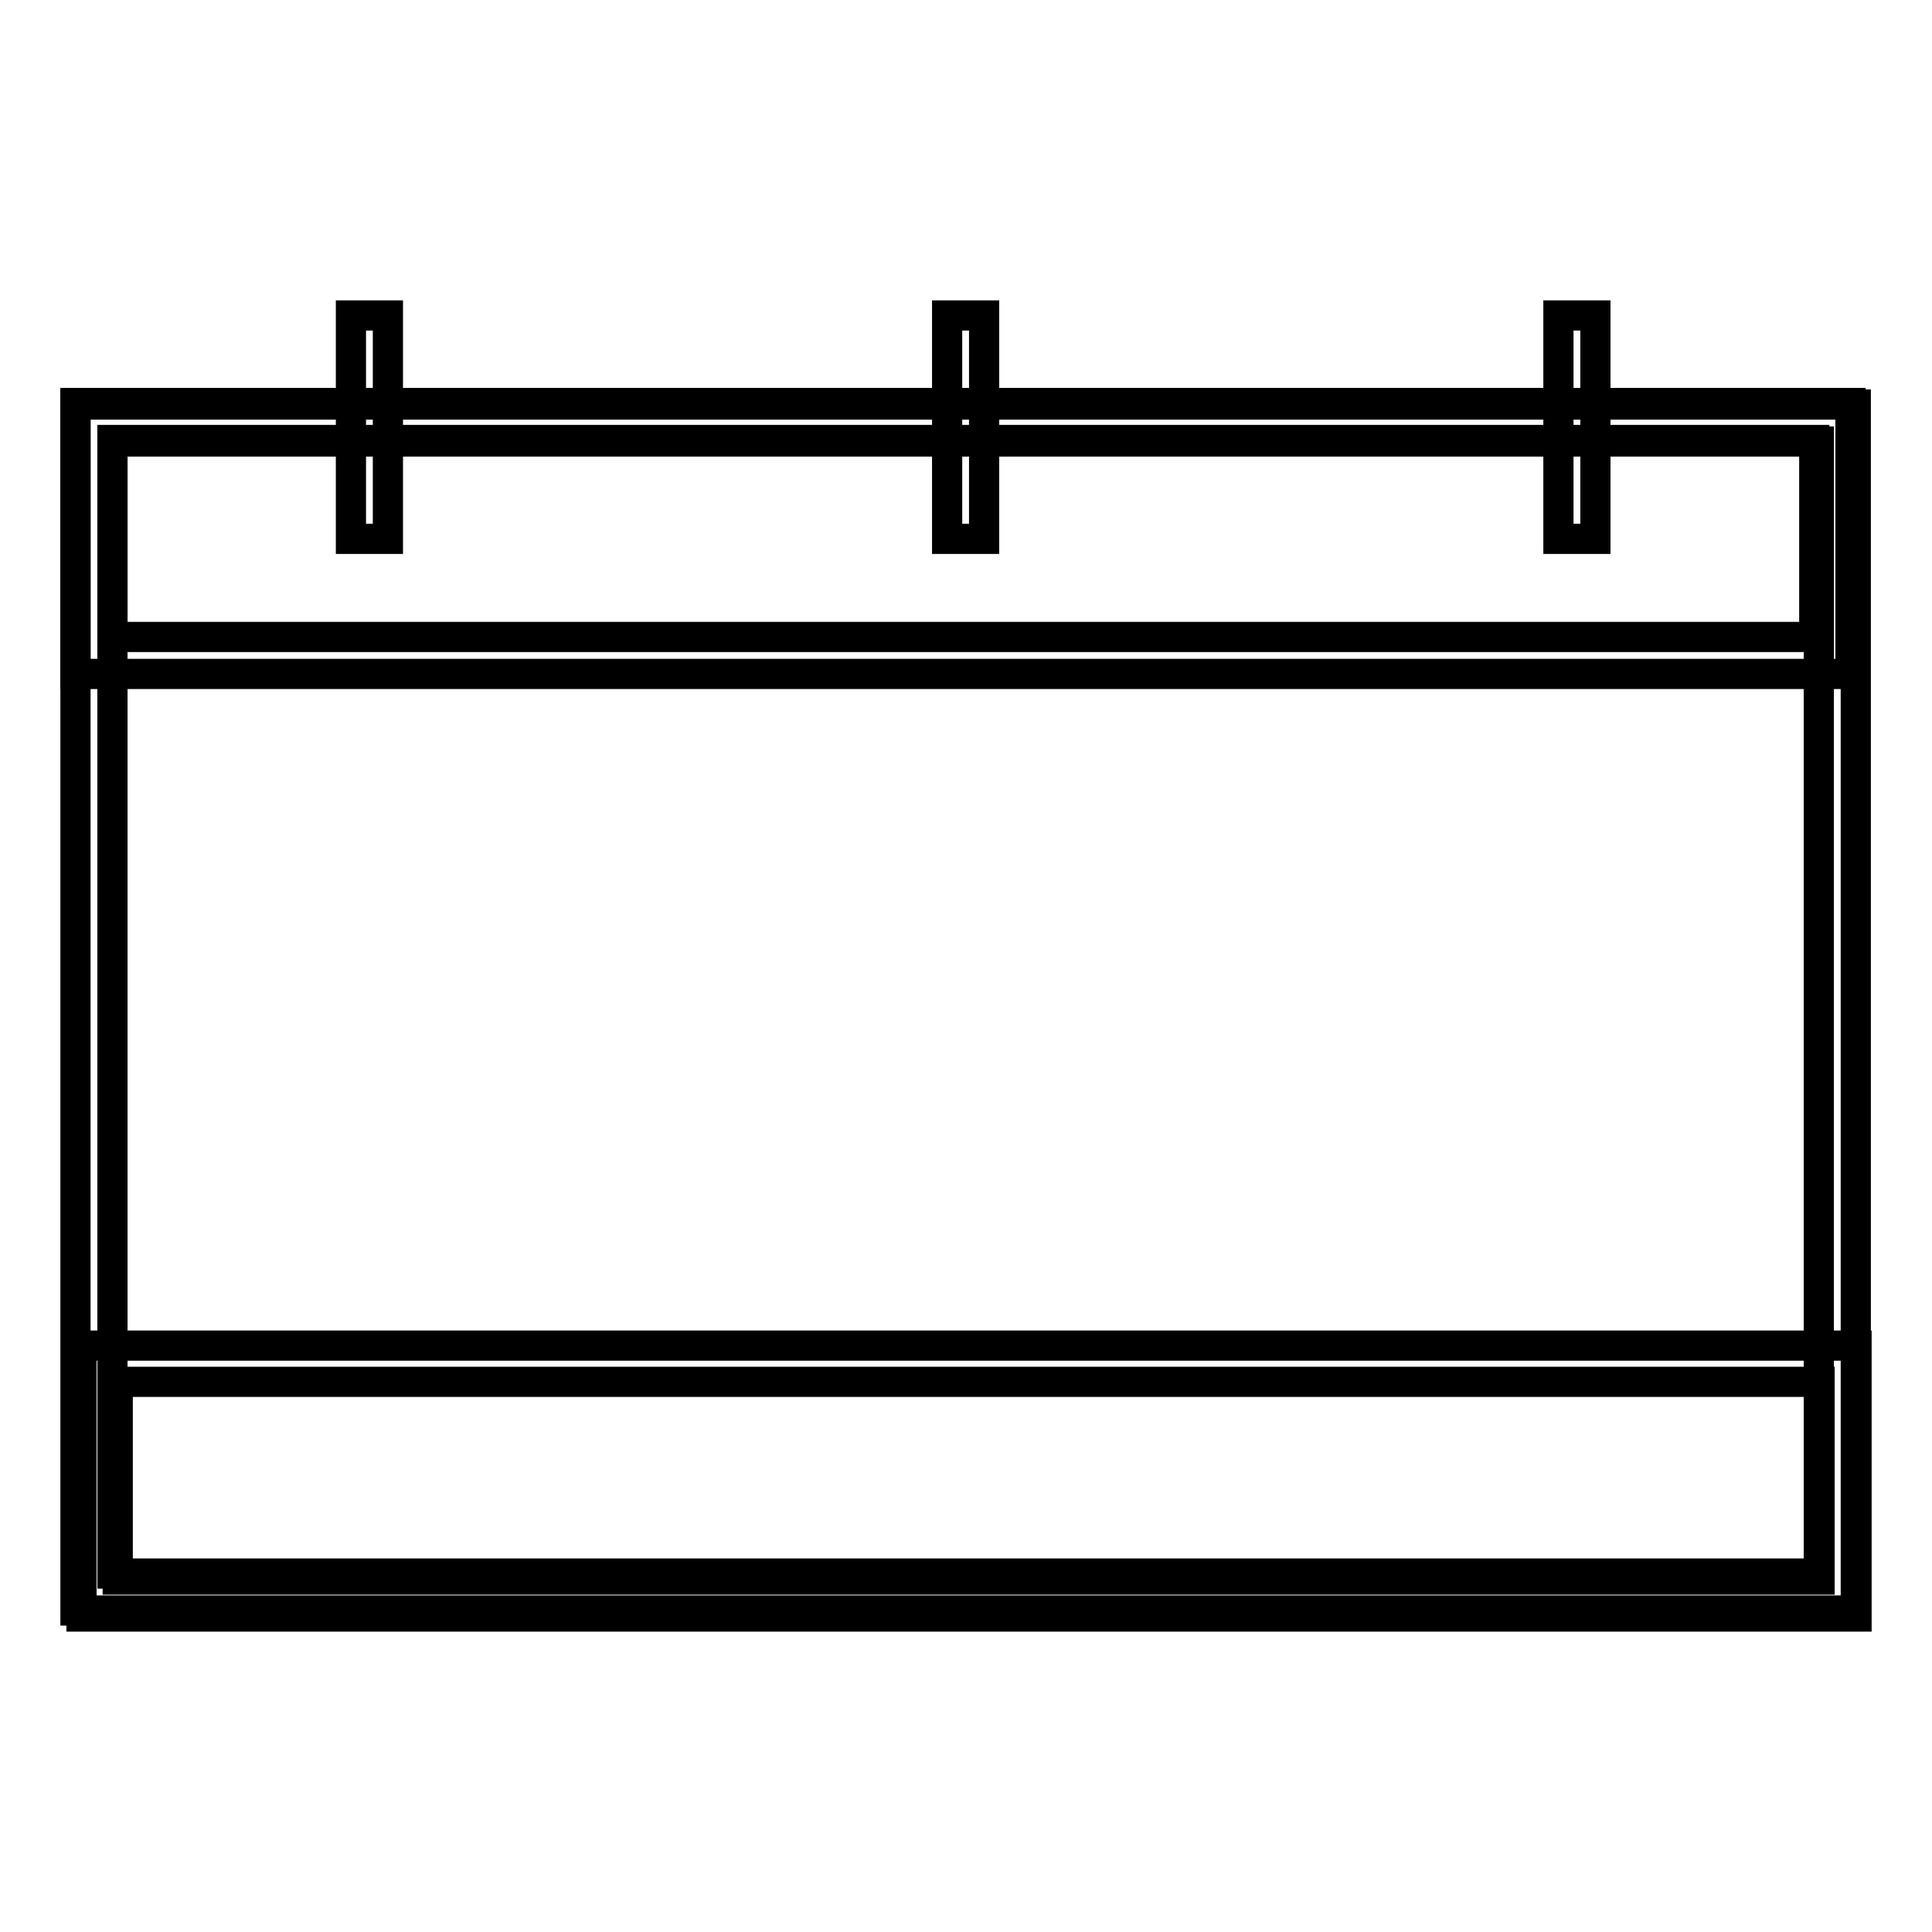
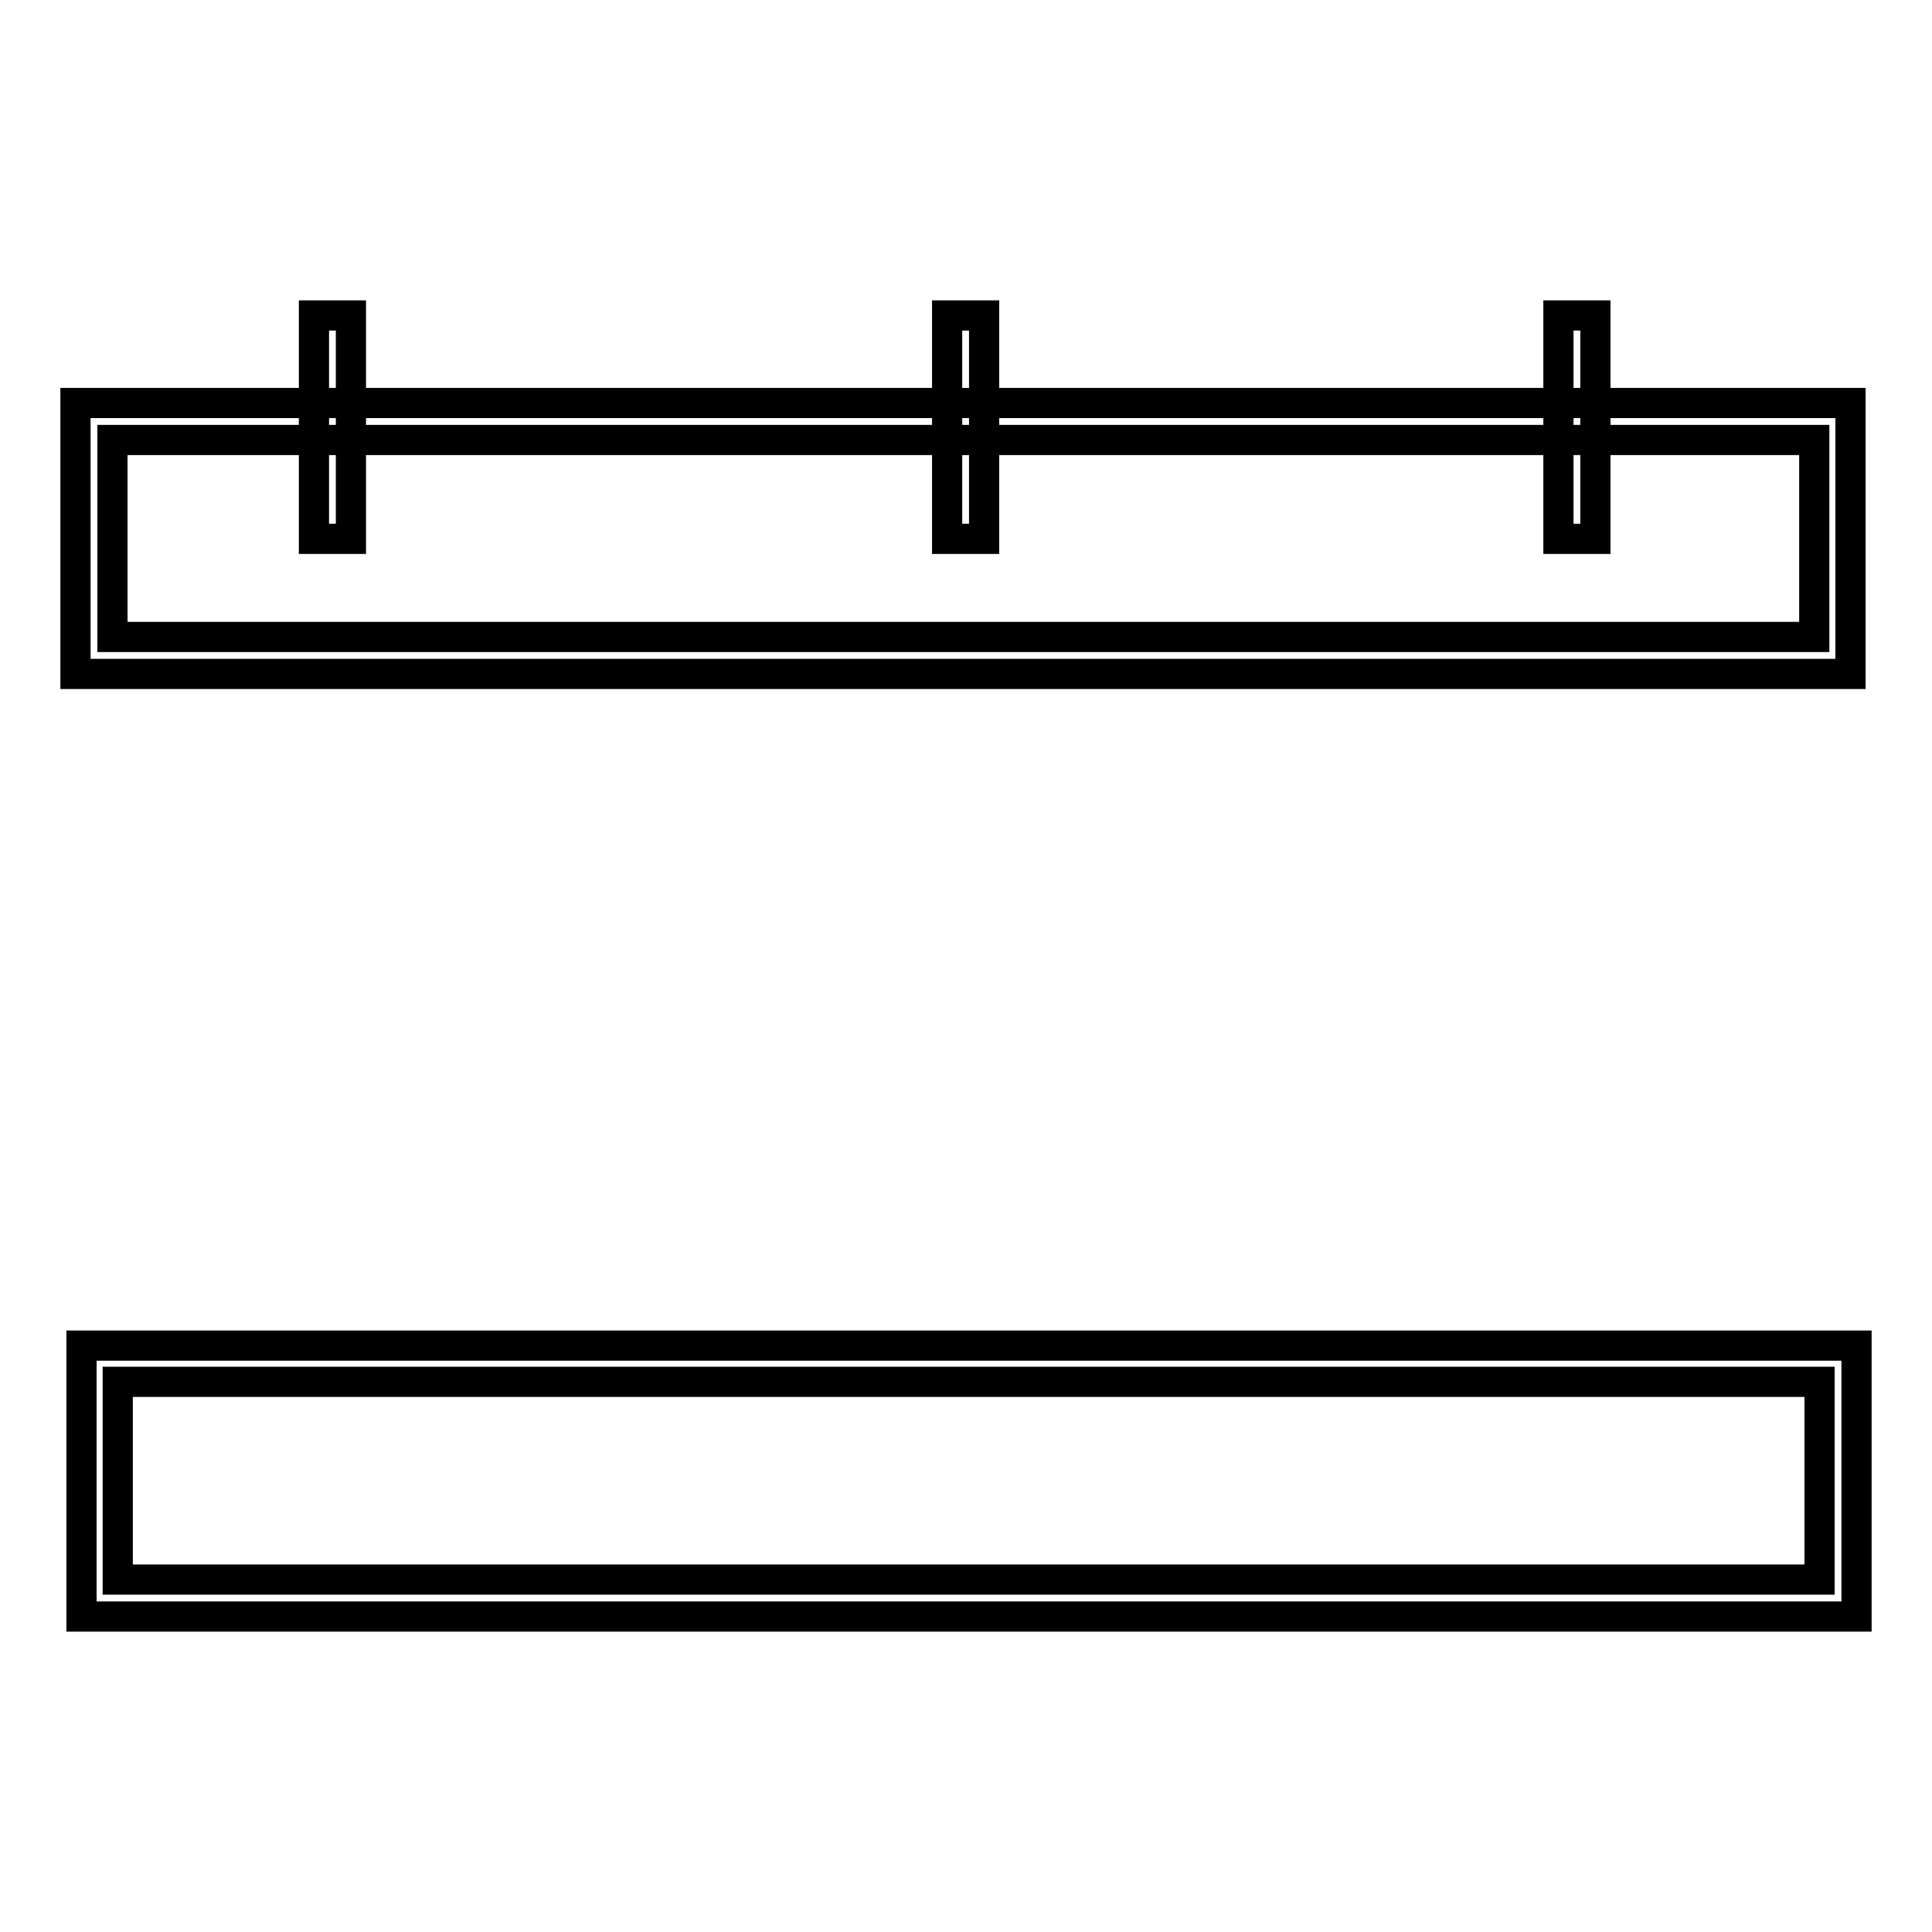
<svg xmlns="http://www.w3.org/2000/svg" version="1.1" x="0px" y="0px" viewBox="0 0 256 256" enable-background="new 0 0 256 256" xml:space="preserve">
  <g>
-     <path stroke-width="4" fill-opacity="0" stroke="#000000" d="M245.9,213.4H10V53.6h235.9V213.4L245.9,213.4z M14.9,208.5H241v-150H14.9V208.5L14.9,208.5z" />
    <path stroke-width="4" fill-opacity="0" stroke="#000000" d="M245.2,89.3H10V53.4h235.2V89.3z M14.9,84.4h225.5V58.3H14.9V84.4z M246,214.2H10.8v-35.9H246V214.2 L246,214.2z M15.6,209.3h225.5v-26.2H15.6V209.3L15.6,209.3z" />
-     <path stroke-width="4" fill-opacity="0" stroke="#000000" d="M46.5,41.8h4.9v29.6h-4.9V41.8z M125.5,41.8h4.9v29.6h-4.9V41.8z M206.5,41.8h4.9v29.6h-4.9V41.8z" />
+     <path stroke-width="4" fill-opacity="0" stroke="#000000" d="M46.5,41.8v29.6h-4.9V41.8z M125.5,41.8h4.9v29.6h-4.9V41.8z M206.5,41.8h4.9v29.6h-4.9V41.8z" />
  </g>
</svg>